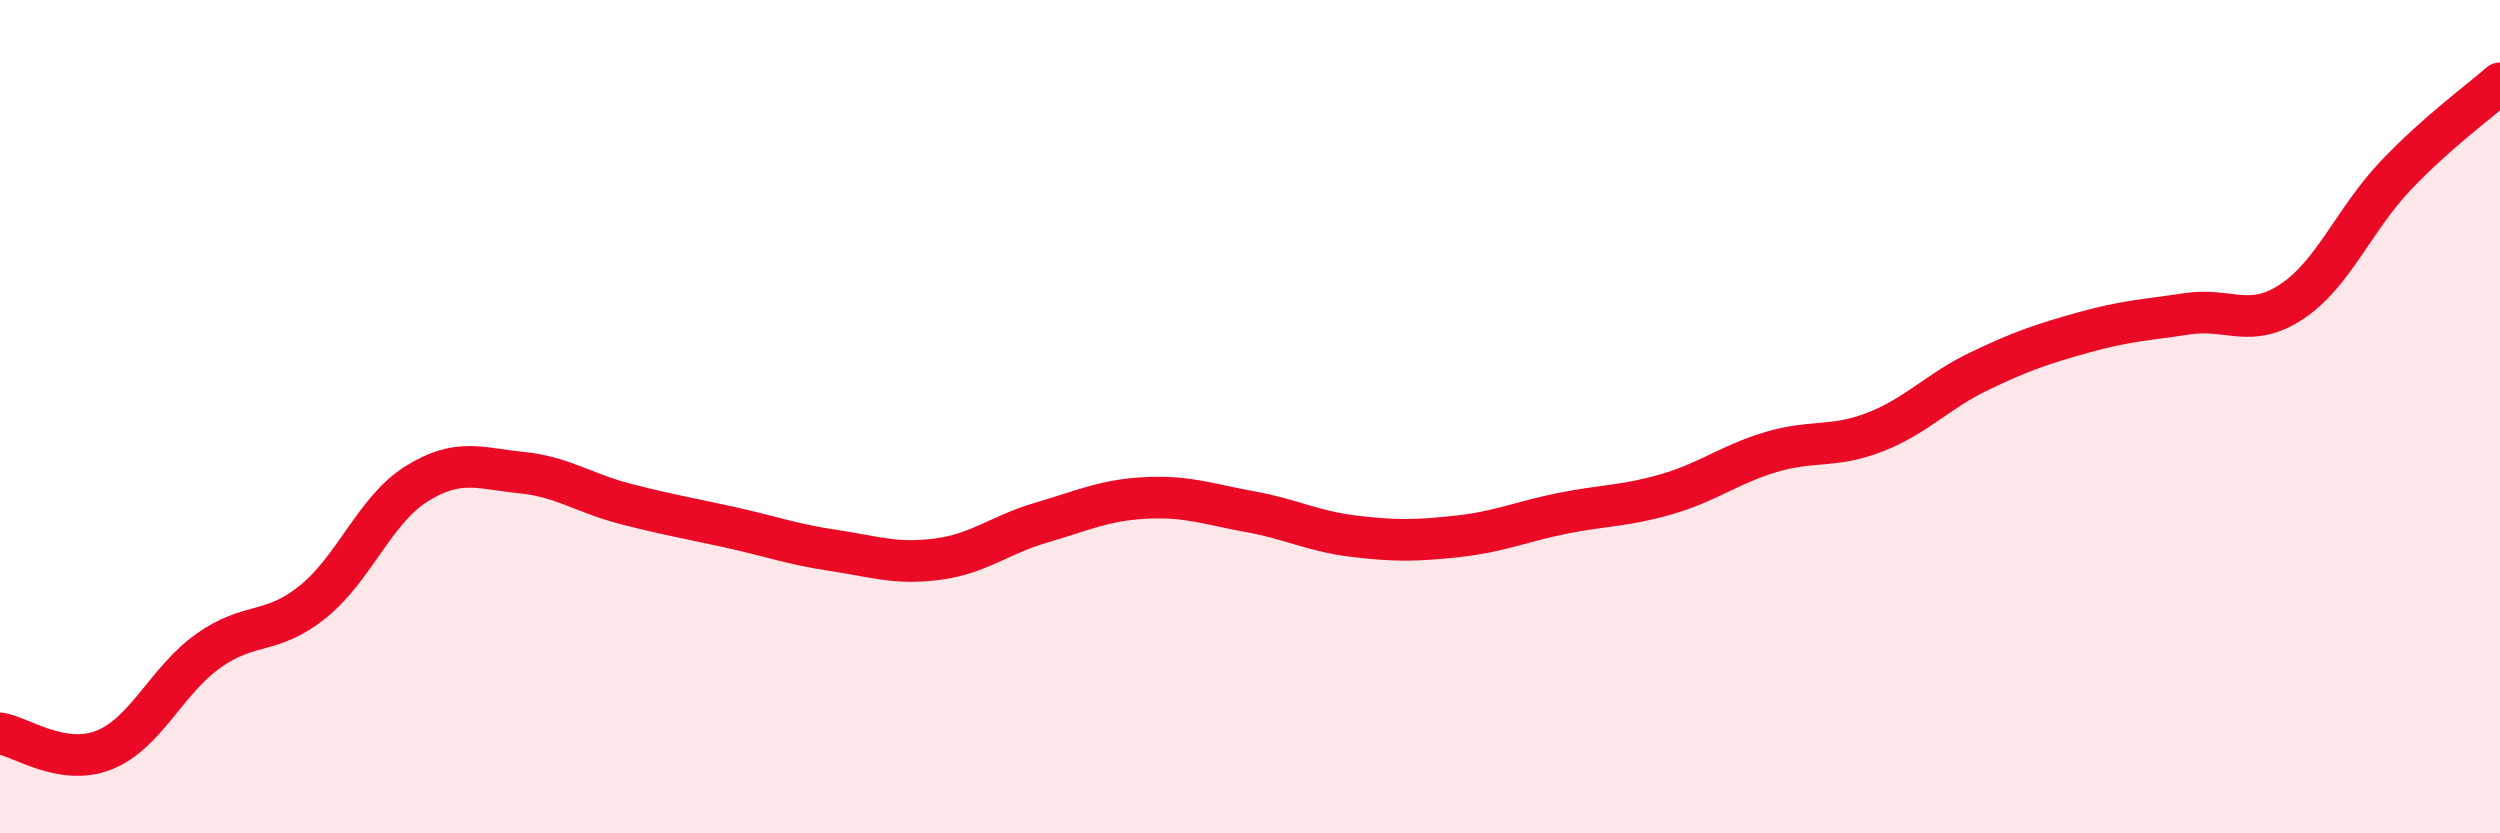
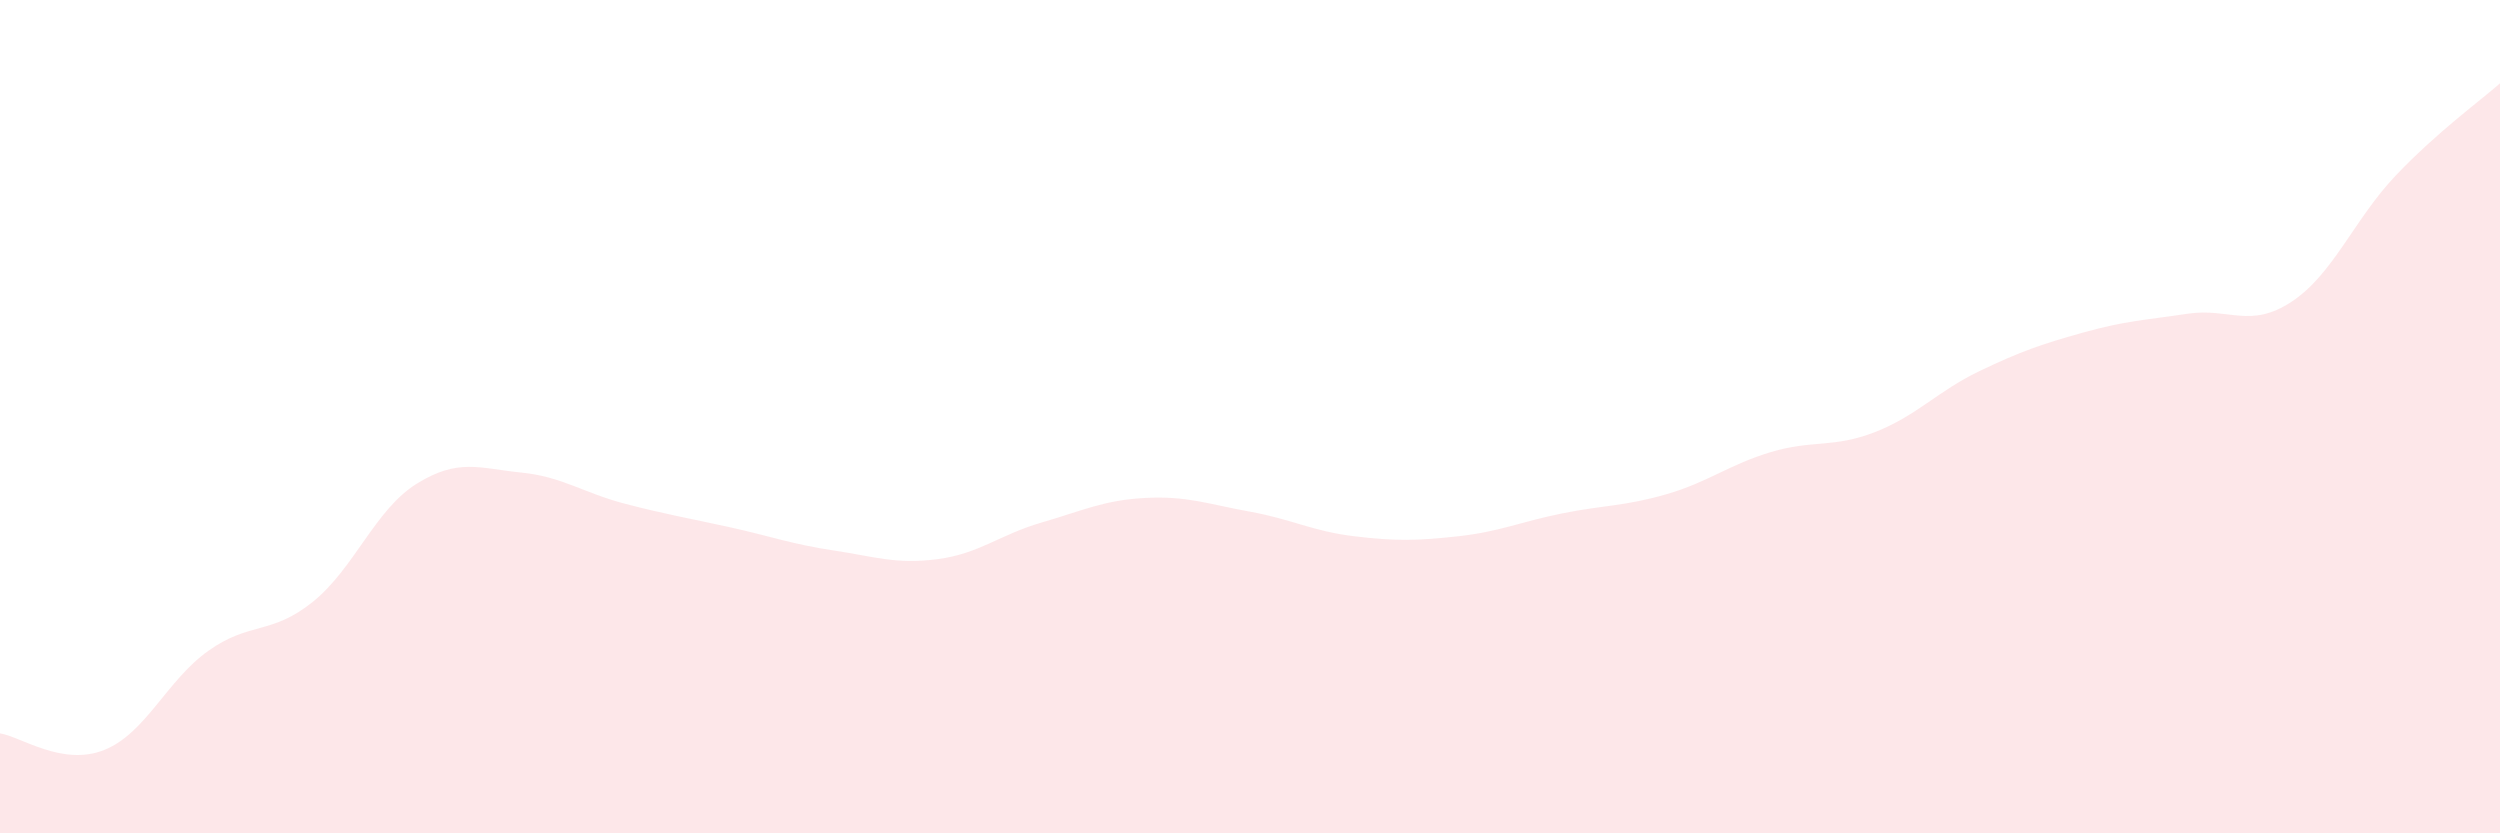
<svg xmlns="http://www.w3.org/2000/svg" width="60" height="20" viewBox="0 0 60 20">
  <path d="M 0,17.6 C 0.5,17.68 1.5,18.4 2.5,18 C 3.5,17.6 4,16.33 5,15.62 C 6,14.91 6.5,15.25 7.5,14.45 C 8.5,13.65 9,12.23 10,11.61 C 11,10.99 11.5,11.24 12.5,11.34 C 13.5,11.44 14,11.83 15,12.09 C 16,12.35 16.5,12.43 17.5,12.65 C 18.5,12.87 19,13.06 20,13.21 C 21,13.36 21.5,13.55 22.5,13.42 C 23.5,13.29 24,12.83 25,12.54 C 26,12.25 26.5,12 27.5,11.95 C 28.5,11.9 29,12.1 30,12.28 C 31,12.46 31.5,12.75 32.5,12.87 C 33.5,12.99 34,12.98 35,12.87 C 36,12.76 36.5,12.52 37.5,12.32 C 38.5,12.12 39,12.15 40,11.86 C 41,11.57 41.5,11.15 42.5,10.85 C 43.5,10.55 44,10.76 45,10.37 C 46,9.98 46.5,9.39 47.5,8.91 C 48.5,8.43 49,8.26 50,7.98 C 51,7.7 51.5,7.68 52.5,7.53 C 53.5,7.38 54,7.9 55,7.24 C 56,6.58 56.5,5.26 57.5,4.21 C 58.5,3.16 59.5,2.44 60,2L60 20L0 20Z" fill="#EB0A25" opacity="0.1" stroke-linecap="round" stroke-linejoin="round" />
-   <path d="M 0,17.6 C 0.5,17.68 1.5,18.4 2.5,18 C 3.5,17.6 4,16.33 5,15.62 C 6,14.91 6.5,15.25 7.5,14.45 C 8.5,13.65 9,12.23 10,11.61 C 11,10.99 11.5,11.24 12.5,11.34 C 13.5,11.44 14,11.83 15,12.09 C 16,12.35 16.5,12.43 17.5,12.65 C 18.5,12.87 19,13.06 20,13.21 C 21,13.36 21.5,13.55 22.5,13.42 C 23.5,13.29 24,12.83 25,12.54 C 26,12.25 26.5,12 27.5,11.95 C 28.5,11.9 29,12.1 30,12.28 C 31,12.46 31.5,12.75 32.5,12.87 C 33.5,12.99 34,12.98 35,12.87 C 36,12.76 36.5,12.52 37.5,12.32 C 38.5,12.12 39,12.15 40,11.86 C 41,11.57 41.5,11.15 42.5,10.85 C 43.5,10.55 44,10.76 45,10.37 C 46,9.98 46.5,9.39 47.5,8.91 C 48.5,8.43 49,8.26 50,7.98 C 51,7.7 51.5,7.68 52.5,7.53 C 53.5,7.38 54,7.9 55,7.24 C 56,6.58 56.5,5.26 57.5,4.21 C 58.5,3.16 59.5,2.44 60,2" stroke="#EB0A25" stroke-width="1" fill="none" stroke-linecap="round" stroke-linejoin="round" />
</svg>